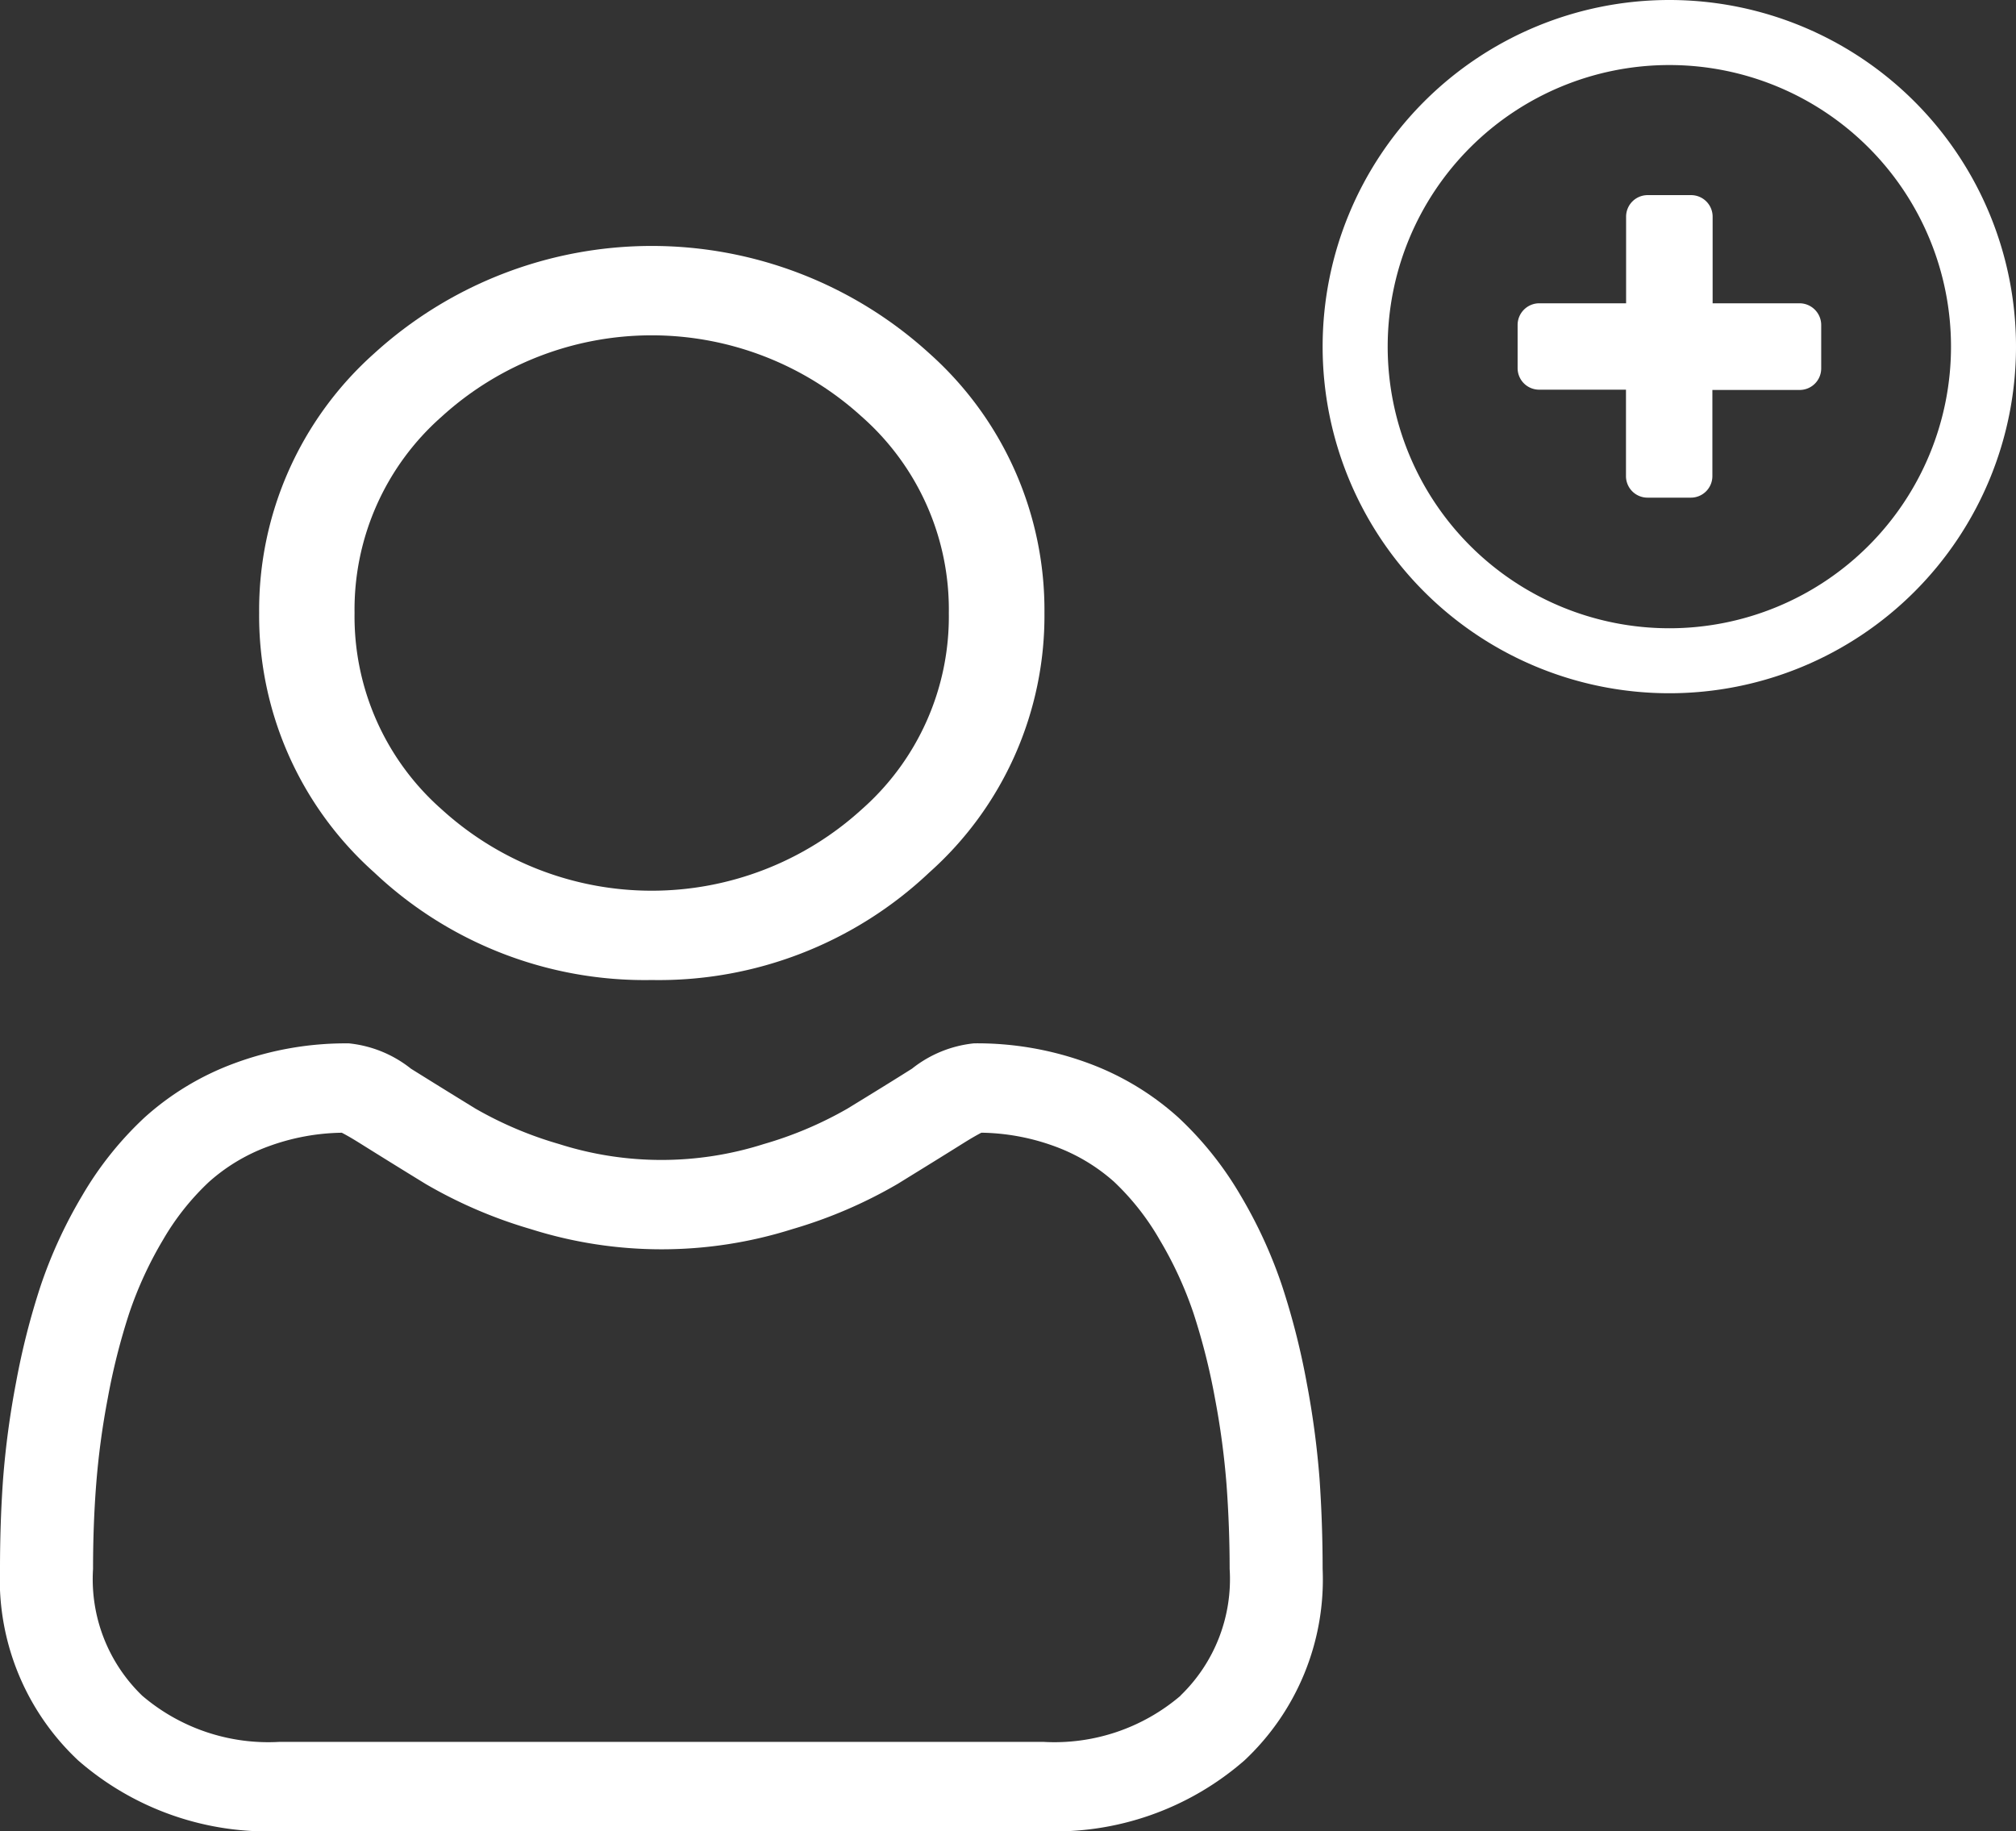
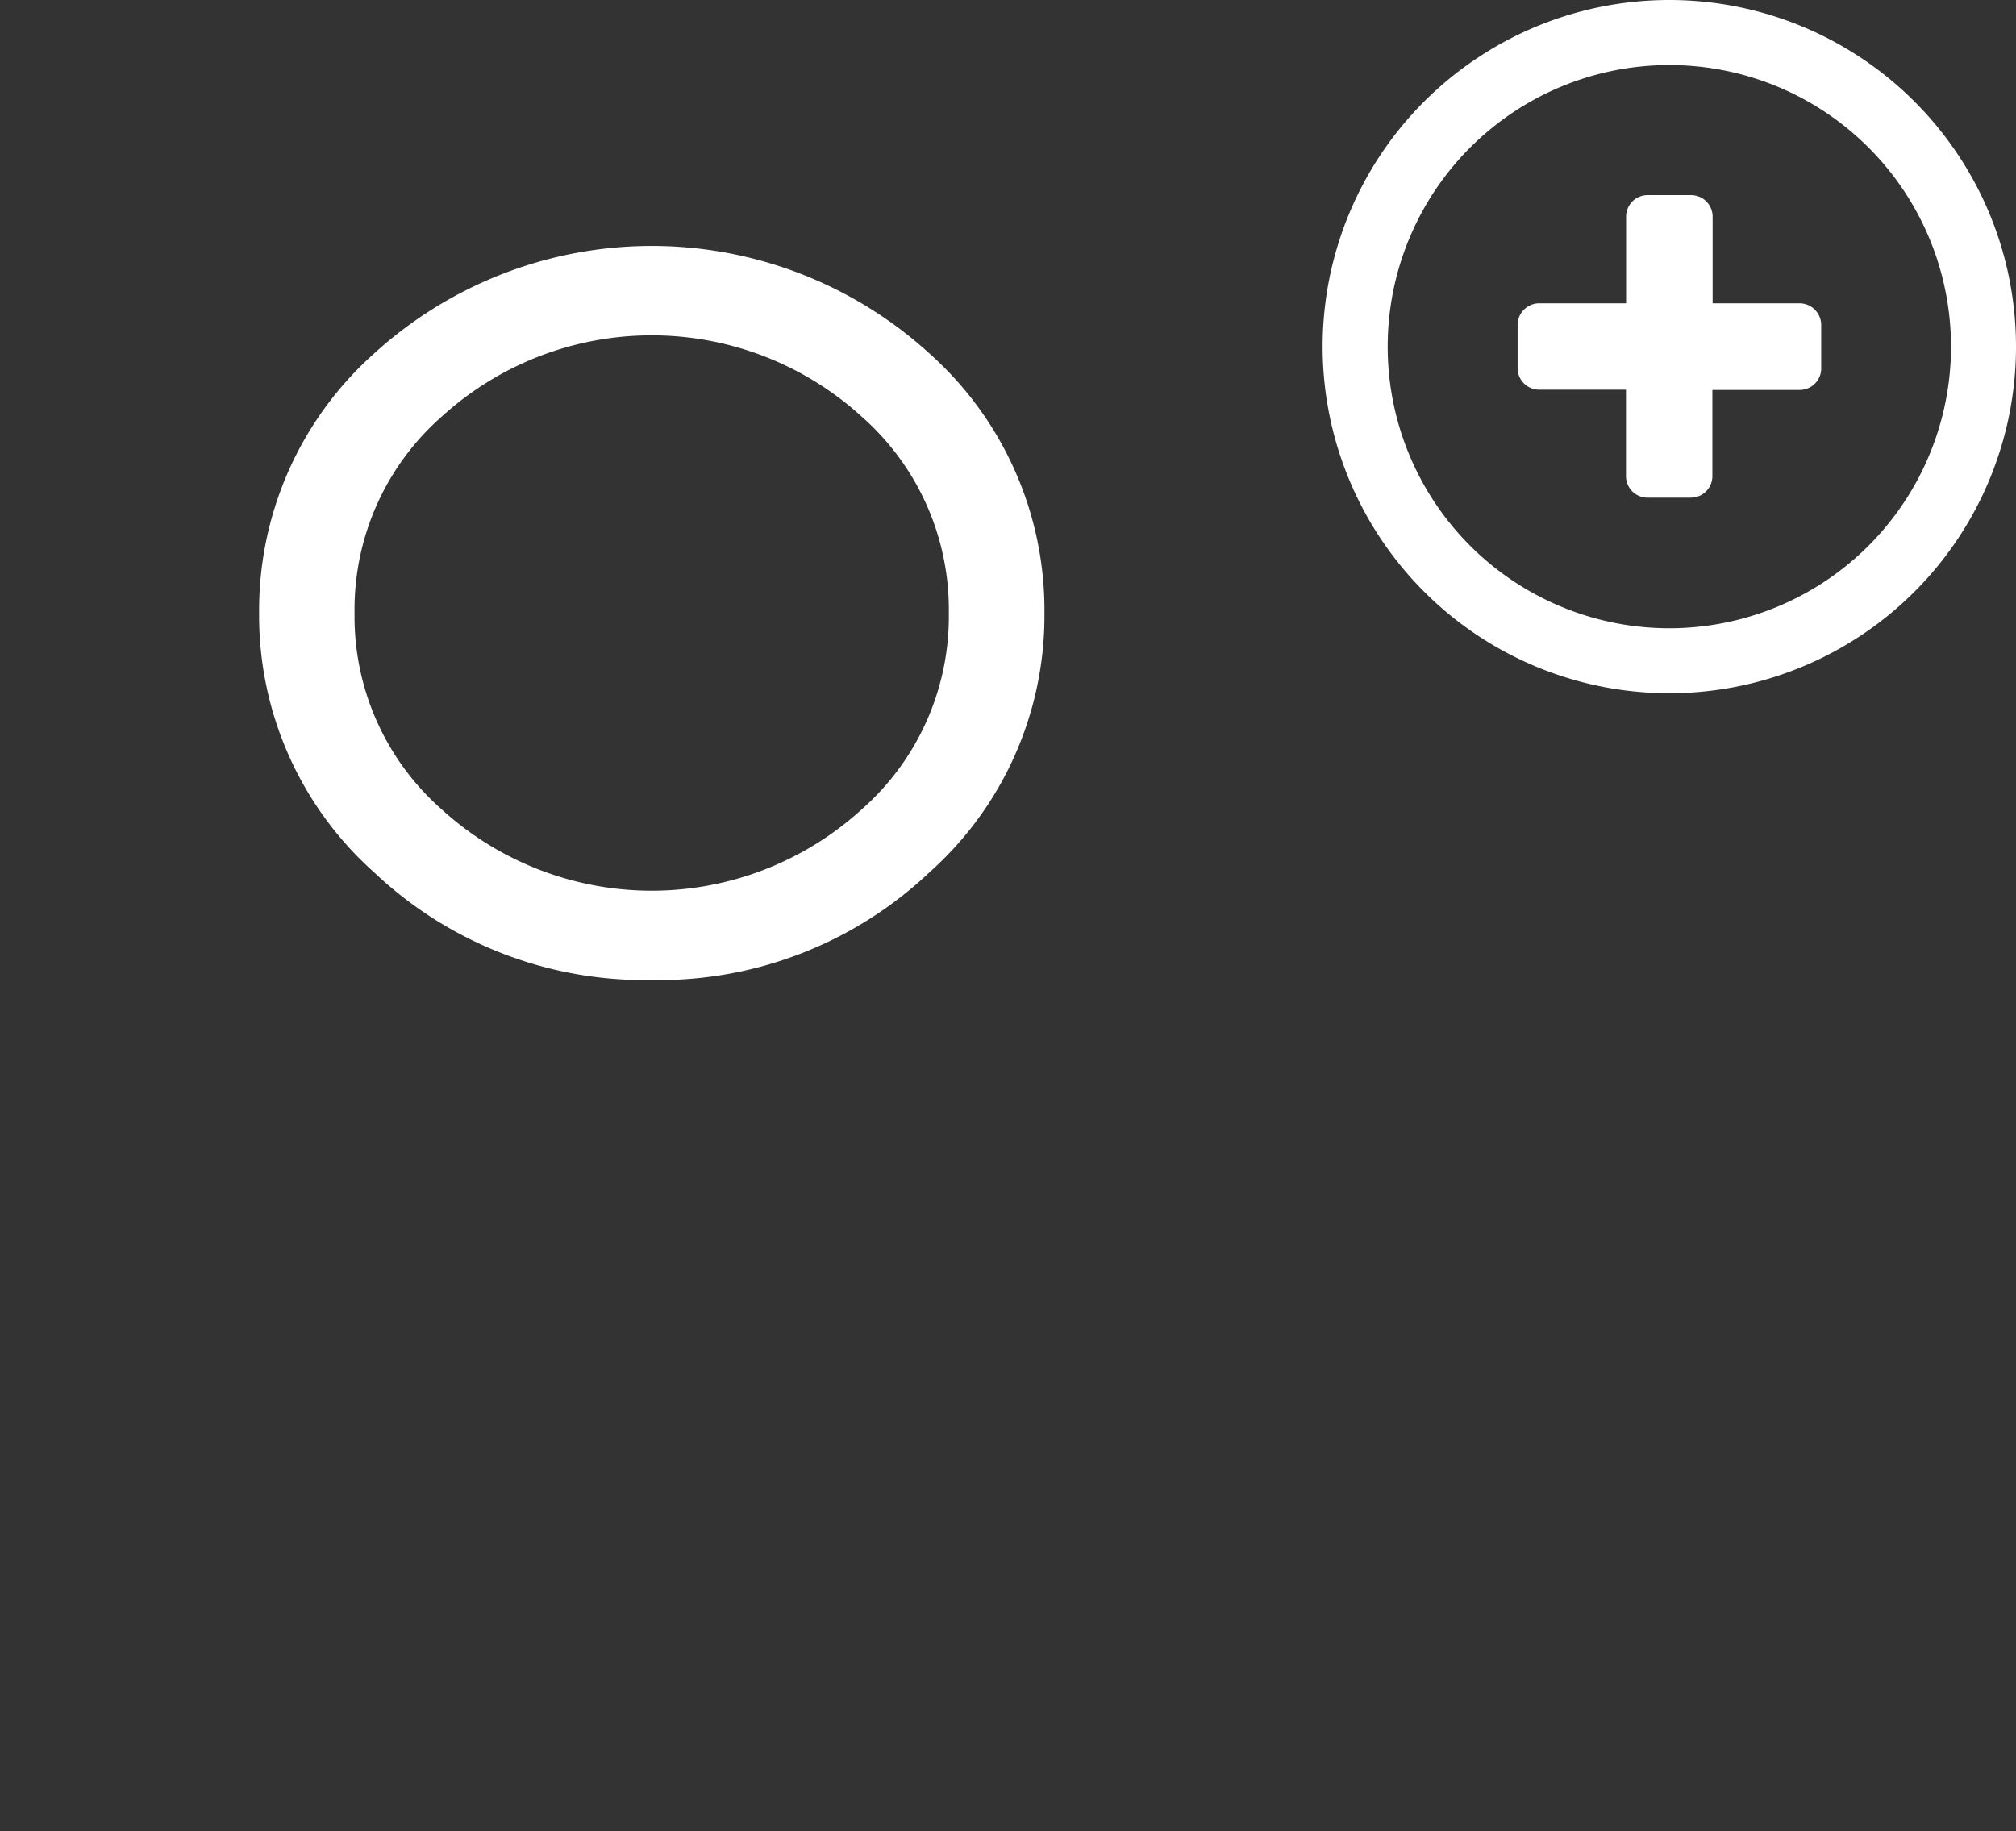
<svg xmlns="http://www.w3.org/2000/svg" viewBox="0 0 65.542 59.541">
  <rect x="0" y="0" width="65.542" height="59.541" fill="#333333" stroke="none" />
  <defs>
    <style>.a{fill:#fff;}</style>
  </defs>
  <g transform="translate(-534 -600)">
    <g transform="translate(534 608)">
      <path class="a" d="M99.8,23.867a12.8,12.8,0,0,0,9.026-3.5,11.182,11.182,0,0,0,3.74-8.437,11.183,11.183,0,0,0-3.74-8.437,13.4,13.4,0,0,0-18.051,0,11.182,11.182,0,0,0-3.74,8.437,11.182,11.182,0,0,0,3.74,8.438A12.8,12.8,0,0,0,99.8,23.867ZM92.968,5.549a10.139,10.139,0,0,1,13.659,0,8.355,8.355,0,0,1,2.83,6.384,8.355,8.355,0,0,1-2.83,6.384,10.137,10.137,0,0,1-13.659,0,8.354,8.354,0,0,1-2.831-6.384,8.354,8.354,0,0,1,2.831-6.384Zm0,0" transform="translate(-78.61 0)" />
-       <path class="a" d="M42.9,261.482a28.39,28.39,0,0,0-.418-3.131,23.875,23.875,0,0,0-.8-3.148,15.249,15.249,0,0,0-1.346-2.936,11.13,11.13,0,0,0-2.029-2.543,9.008,9.008,0,0,0-2.916-1.761,10.438,10.438,0,0,0-3.722-.648,3.864,3.864,0,0,0-2.018.823c-.6.379-1.312.818-2.1,1.3a12.289,12.289,0,0,1-2.72,1.152,10.964,10.964,0,0,1-6.653,0,12.254,12.254,0,0,1-2.718-1.151c-.782-.48-1.49-.919-2.1-1.3a3.86,3.86,0,0,0-2.017-.823,10.424,10.424,0,0,0-3.722.648A9,9,0,0,0,4.7,249.726a11.132,11.132,0,0,0-2.029,2.542A15.28,15.28,0,0,0,1.321,255.2a23.936,23.936,0,0,0-.8,3.147A28.2,28.2,0,0,0,.1,261.483c-.068.946-.1,1.931-.1,2.926a8.063,8.063,0,0,0,2.542,6.224,9.366,9.366,0,0,0,6.55,2.3H33.908a9.367,9.367,0,0,0,6.549-2.3A8.06,8.06,0,0,0,43,264.408c0-1-.035-1.983-.1-2.926Zm-4.52,7.047a6.311,6.311,0,0,1-4.467,1.5H9.092a6.311,6.311,0,0,1-4.467-1.5,5.26,5.26,0,0,1-1.6-4.121c0-.928.032-1.845.1-2.725a25.434,25.434,0,0,1,.377-2.82,21.108,21.108,0,0,1,.7-2.775,12.436,12.436,0,0,1,1.1-2.387,8.248,8.248,0,0,1,1.491-1.879,5.977,5.977,0,0,1,1.94-1.159,7.2,7.2,0,0,1,2.379-.441c.106.054.294.157.6.349.621.389,1.337.833,2.128,1.318a15.264,15.264,0,0,0,3.414,1.466,14.1,14.1,0,0,0,8.51,0,15.283,15.283,0,0,0,3.416-1.467c.81-.5,1.505-.928,2.126-1.318.305-.191.493-.294.6-.349a7.2,7.2,0,0,1,2.379.441,5.985,5.985,0,0,1,1.939,1.159A8.226,8.226,0,0,1,37.7,253.7a12.4,12.4,0,0,1,1.1,2.386,21.06,21.06,0,0,1,.7,2.775,25.651,25.651,0,0,1,.377,2.82h0c.064.877.1,1.793.1,2.724a5.26,5.26,0,0,1-1.6,4.121Zm0,0" transform="translate(0 -221.389)" />
    </g>
    <g transform="translate(577 600)">
      <path class="a" d="M11.271,0A11.271,11.271,0,1,0,22.542,11.271,11.271,11.271,0,0,0,11.271,0Zm0,20.429a9.157,9.157,0,1,1,9.158-9.158A9.158,9.158,0,0,1,11.271,20.429Zm4.24-10.567H12.679V7.045a.7.7,0,0,0-.7-.7H10.566a.7.7,0,0,0-.7.7V9.862H7.045a.705.705,0,0,0-.706.7v1.409a.7.7,0,0,0,.706.7H9.862v2.811a.7.7,0,0,0,.7.7h1.409a.7.7,0,0,0,.7-.7V12.68h2.832a.7.7,0,0,0,.706-.7V10.567A.707.707,0,0,0,15.511,9.862Z" />
    </g>
  </g>
</svg>